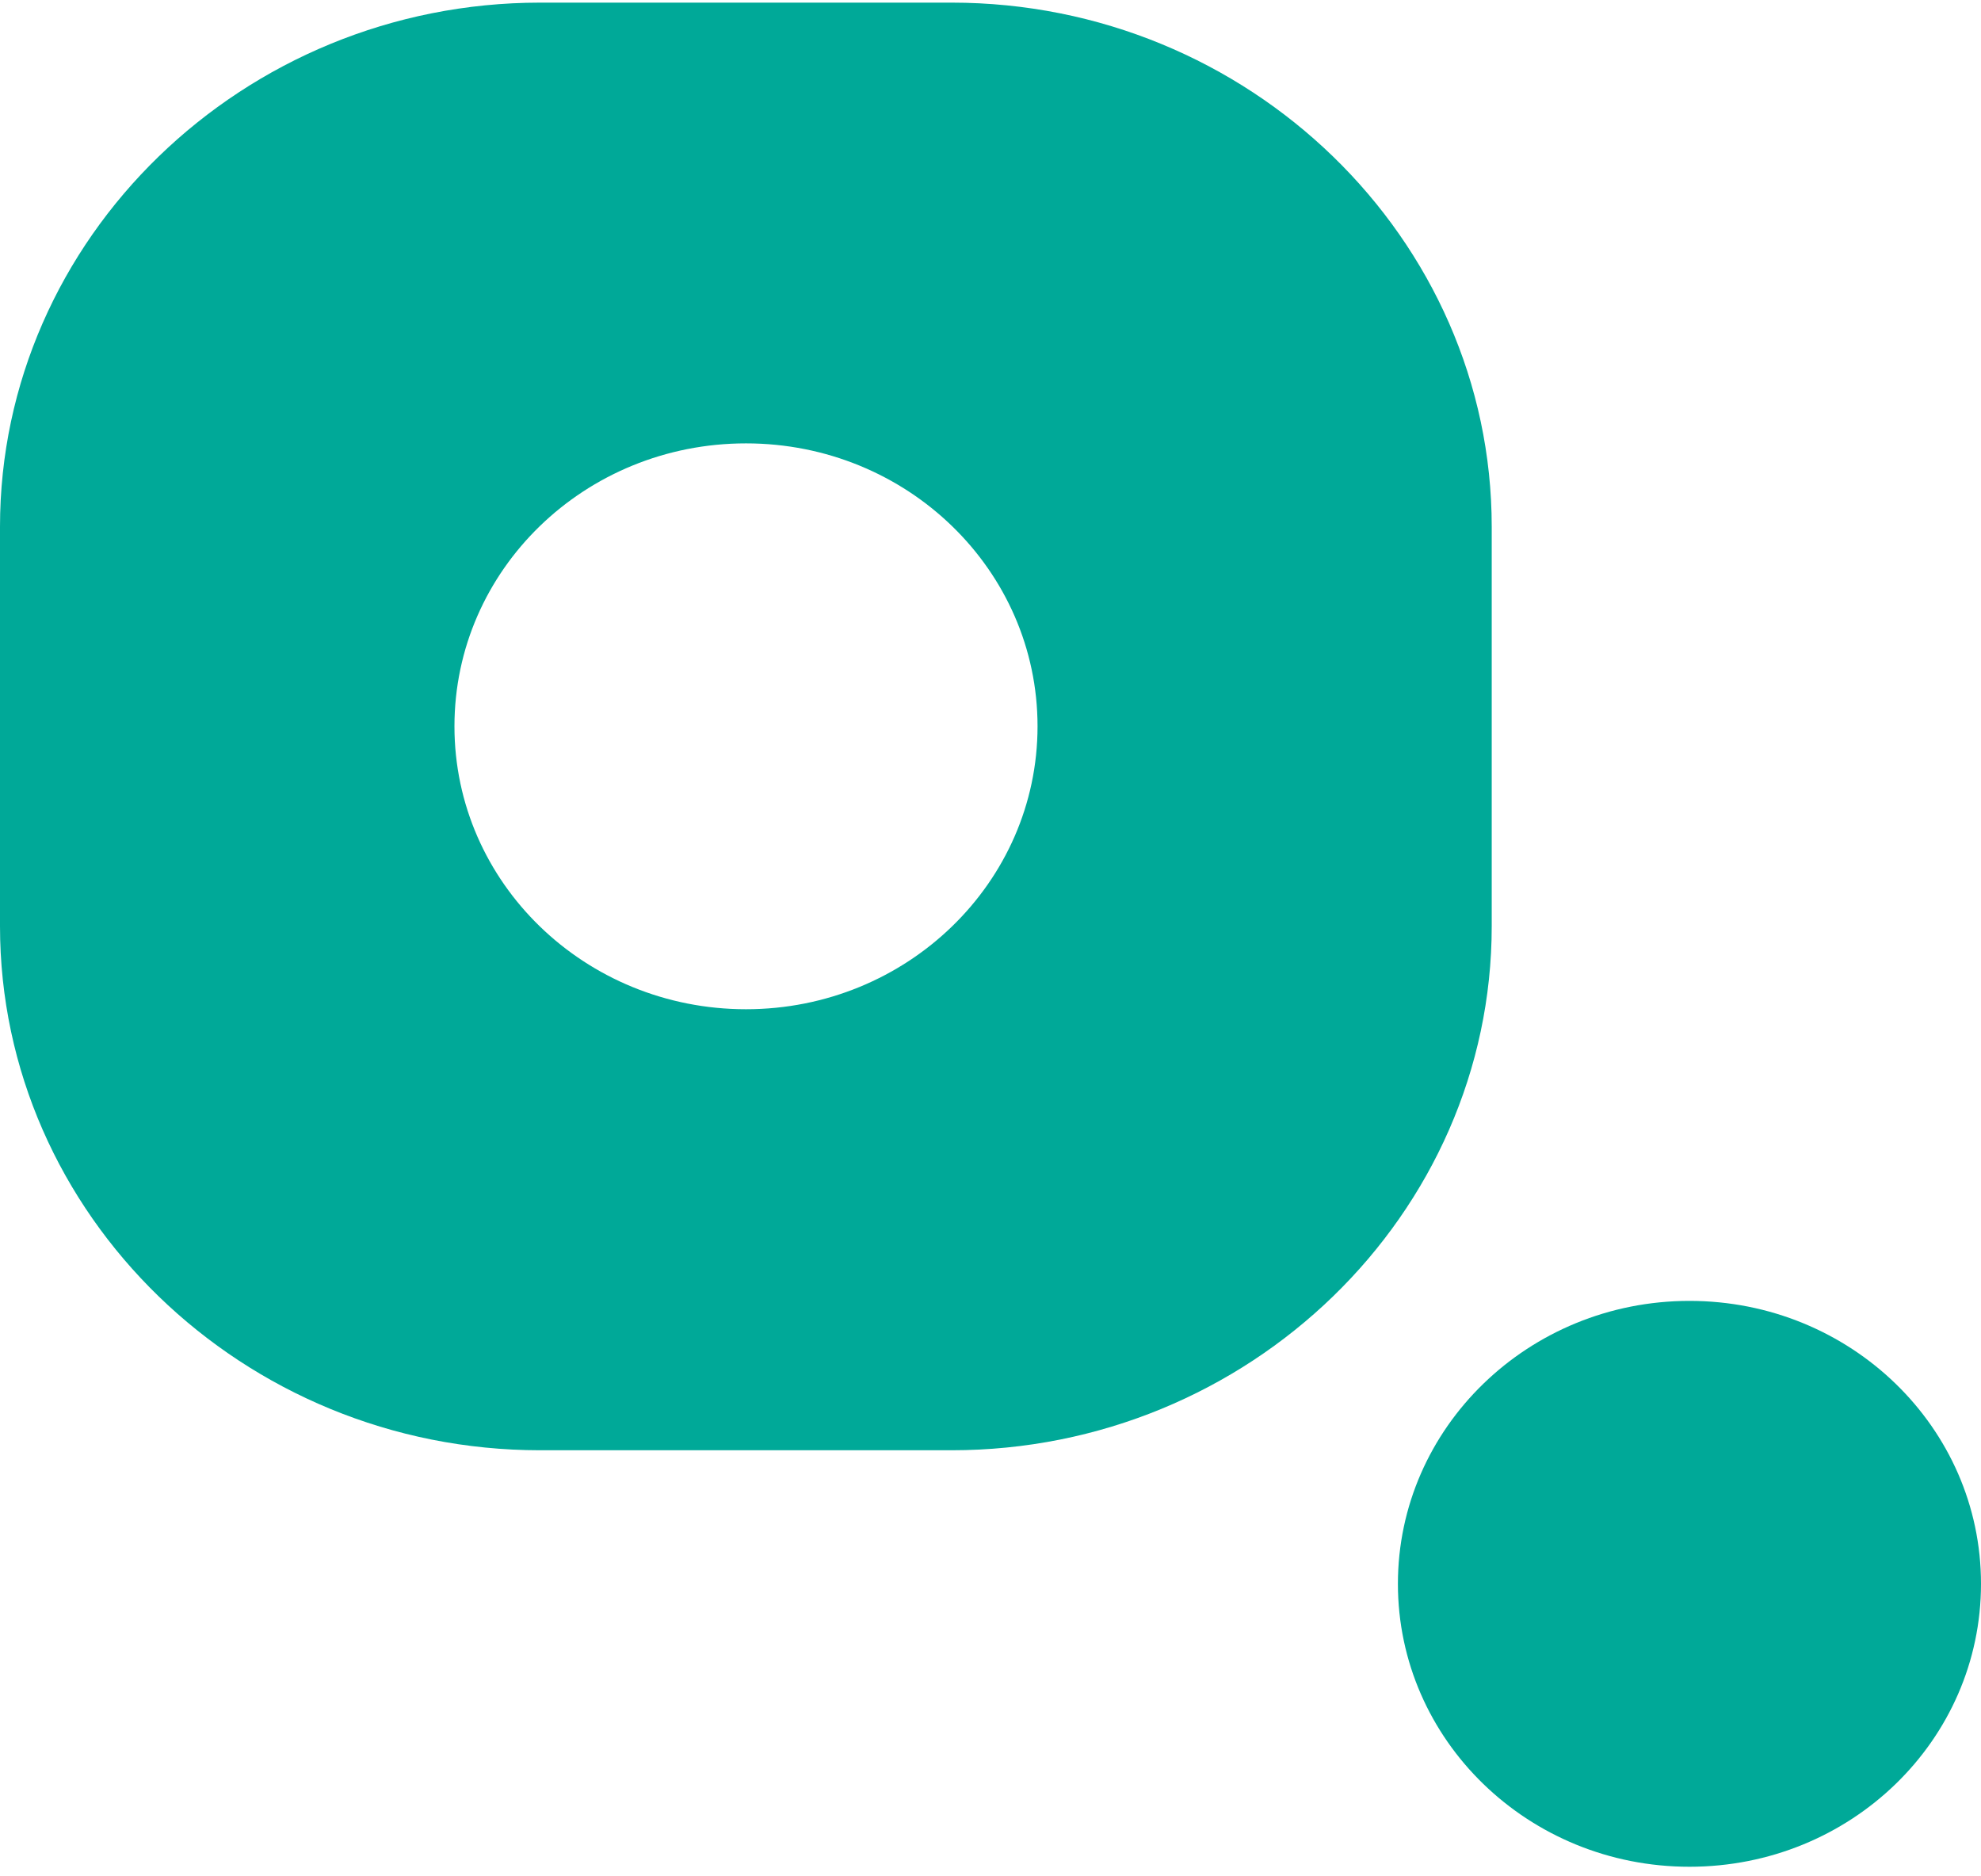
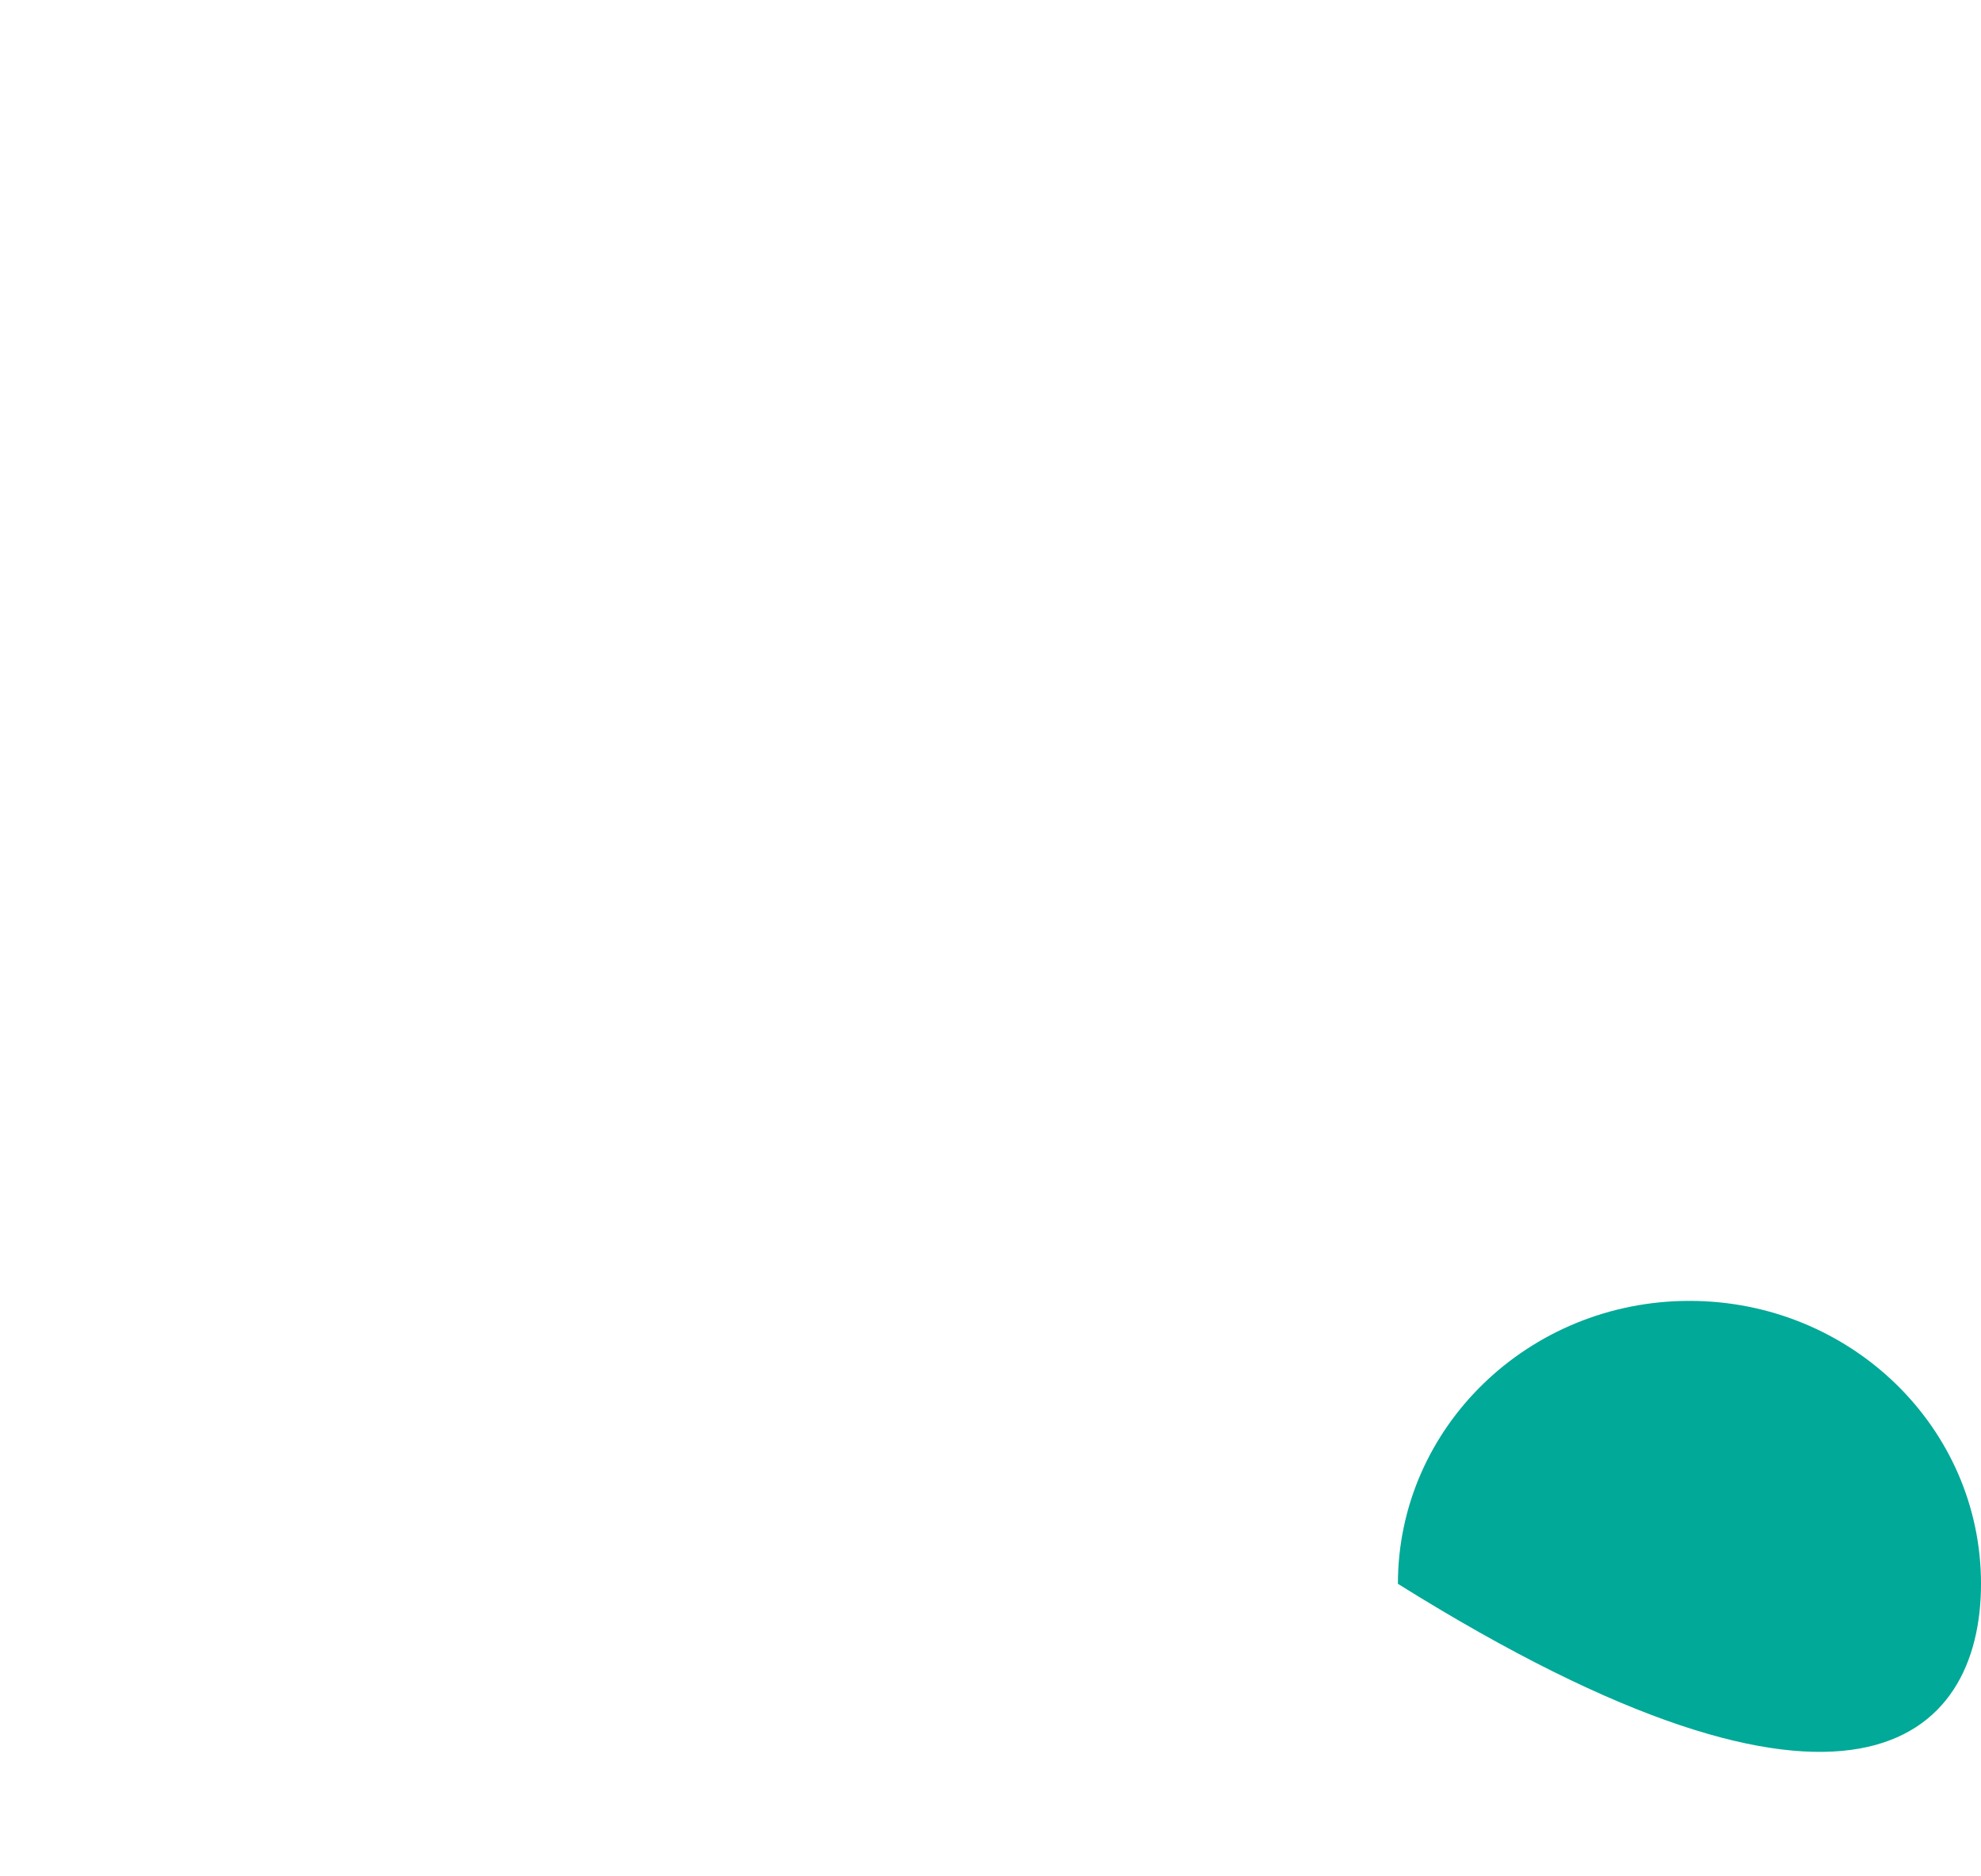
<svg xmlns="http://www.w3.org/2000/svg" width="150" height="142" viewBox="0 0 150 142" fill="none">
-   <path d="M112.952 39.88C112.952 18.048 94.555 0.199 72.054 0.199H40.898C18.396 0.199 0 18.048 0 39.88V70.11C0 91.941 18.396 109.79 40.898 109.79H72.054C94.555 109.79 112.952 91.941 112.952 70.11V39.88ZM56.487 76.403C44.3 76.403 34.411 66.829 34.411 54.984C34.411 43.14 44.279 33.565 56.487 33.565C68.694 33.565 78.562 43.16 78.562 54.984C78.562 66.808 68.673 76.403 56.487 76.403Z" fill="#00A998" />
-   <path d="M127.924 98.482C115.738 98.482 105.849 108.078 105.849 119.901C105.849 131.725 115.717 141.32 127.924 141.32C140.132 141.32 150 131.746 150 119.901C150 108.057 140.111 98.482 127.924 98.482Z" fill="#00A998" />
+   <path d="M127.924 98.482C115.738 98.482 105.849 108.078 105.849 119.901C140.132 141.32 150 131.746 150 119.901C150 108.057 140.111 98.482 127.924 98.482Z" fill="#00A998" />
</svg>